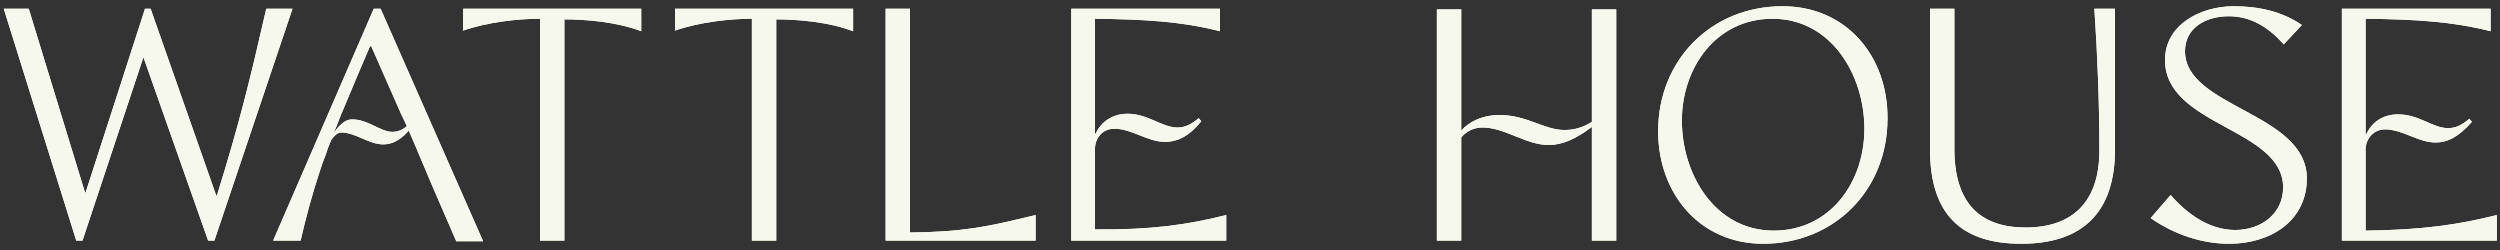
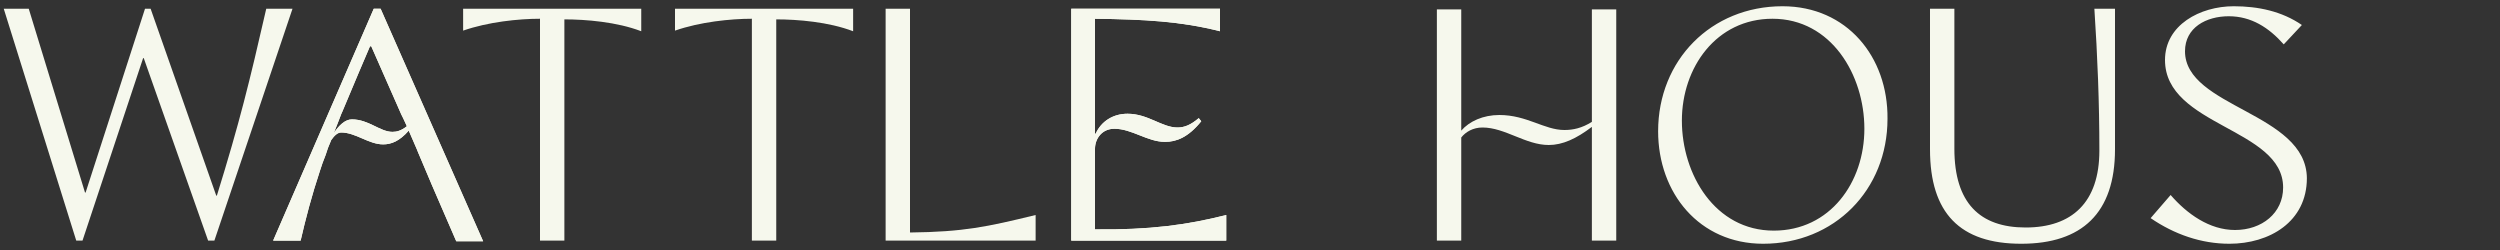
<svg xmlns="http://www.w3.org/2000/svg" version="1.1" id="Layer_1" x="0px" y="0px" viewBox="0 0 400 40" style="enable-background:new 0 0 400 40;" xml:space="preserve">
  <rect x="0" y="0" width="400" height="40" fill="#333333" stroke="none" />
  <style type="text/css">
	.st0{fill:#F6F8ED;}
</style>
  <g>
    <path class="st0" d="M42.6,1.4c-2.7,11.8-4.3,18.3-7.9,29.9h-0.1L24.1,1.4h-0.9l-9.5,29.4h-0.1l-9-29.4h-4l11.6,37.1h1l9.7-29.2   h0.1l10.3,29.2h1L46.8,1.4H42.6z M74.1,1.4v3.5c4-1.4,8.9-1.9,12.3-1.9v35.5h3.9V3.1c3.4,0,8.4,0.4,12.3,1.9V1.4H74.1z M108,1.4   v3.5c4-1.4,8.9-1.9,12.3-1.9v35.5h3.9V3.1c3.4,0,8.4,0.4,12.3,1.9V1.4H108z M145.6,37.2V1.4h-3.9v37.1h24v-4.1   C157.9,36.3,154.2,37.1,145.6,37.2" />
    <path class="st0" d="M62.8,21.1c-2,0-3.8-2-6.5-2c-1.1,0-2.1,1-2.9,2.2c0.2-0.5,0.4-1,0.6-1.5c0.3-0.7,0.5-1.4,0.8-2   c1.8-4.3,3.7-8.8,4.4-10.4h0.2l4.8,10.9l0.3,0.6l0.6,1.3C64.2,20.9,63.5,21.1,62.8,21.1 M60.9,1.4h-1.1L43.7,38.5h4.4   c0.8-3.5,1.8-7.3,3.1-11.2l0.4-1.2l0.5-1.3c0.2-0.7,0.5-1.5,0.9-2.4c0.5-0.7,1-1.2,1.6-1.2c2.3,0,4.4,1.9,6.7,1.9   c1.3,0,2.6-0.5,4.1-2.2l1.3,3l0.2,0.5l2.2,5.2l3.9,9h4.3L60.9,1.4z" />
    <path class="st0" d="M196.2,34.4v4.1h-24.8V1.4h23.8V5c-6.3-1.6-12.1-1.9-20-2v18.4h0.1c0.9-2,2.8-3.2,5.1-3.2c3.3,0,5.5,2.2,8,2.2   c1.1,0,2.1-0.4,3.4-1.5l0.4,0.5c-2.1,2.6-4,3.3-5.8,3.3c-2.8,0-5.3-2.1-8.1-2.1c-2,0-3.1,1.6-3.1,3.2v12.9   C183.9,36.8,189.9,36,196.2,34.4" />
-     <path class="st0" d="M349.6,8.2c0-3.8,3.4-5.6,7-5.6c3.6,0,6.4,1.8,8.8,4.5l2.9-3.1c-3.2-2.2-7-3-10.9-3c-5.4,0-11,3-11,8.6   c0,10.6,18.9,10.9,18.9,20.4c0,4.1-3.4,6.8-7.7,6.8c-4.1,0-7.7-2.6-10.3-5.6l-3.2,3.7c3.8,2.6,8.1,4.1,12.6,4.1   c6.4,0,12.4-3.5,12.4-10.5C369,18,349.6,17.2,349.6,8.2 M335.1,1.4c0.5,7.6,0.8,15,0.8,22.7c0,8.3-4.4,12.3-11.8,12.3   c-7.3,0-11.4-3.9-11.4-12.6V1.4h-3.9v22.5c0,10.2,4.8,15.1,14.6,15.1c9.7,0,15-4.9,15-15.1V1.4H335.1z M283.8,36.9   c-9.4,0-14.7-9-14.7-17.6c0-8.5,5.5-16.3,14.5-16.3c9.4,0,14.7,9,14.7,17.6C298.3,29.2,292.8,36.9,283.8,36.9 M285.2,1   c-11.4,0-19.9,8.6-19.9,20c0,9.9,6.6,18,16.8,18c11.4,0,19.9-8.6,19.9-20C302.1,9.1,295.5,1,285.2,1" />
-     <path class="st0" d="M258.6,1.5v37h-3.9V20.3c-2.5,1.9-4.7,2.9-6.9,2.9c-3.7,0-7-2.8-10.6-2.8c-1.5,0-2.7,0.7-3.4,1.6v16.5h-3.9   v-37h3.9v19.4c1.3-1.5,3.5-2.5,6.1-2.5c4.4,0,7.2,2.4,10.4,2.4c1.4,0,2.8-0.3,4.4-1.3V1.5H258.6z" />
-     <path class="st0" d="M378.5,36.9V23.9c0-1.6,1.2-3.2,3.1-3.2c2.8,0,5.3,2.1,8.1,2.1c1.8,0,3.6-0.8,5.8-3.3l-0.4-0.5   c-1.3,1.1-2.3,1.5-3.4,1.5c-2.5,0-4.6-2.2-8-2.2c-2.4,0-4.2,1.2-5.1,3.2h-0.1V3c7.8,0.1,13.7,0.4,20,2V1.4h-23.8v37.1h24.8v-4.1   C393.2,36,387.2,36.8,378.5,36.9" />
-     <path class="st0" d="M42.6,1.4c-2.7,11.8-4.3,18.3-7.9,29.9h-0.1L24.1,1.4h-0.9l-9.5,29.4h-0.1l-9-29.4h-4l11.6,37.1h1l9.7-29.2   h0.1l10.3,29.2h1L46.8,1.4H42.6z M74.1,1.4v3.5c4-1.4,8.9-1.9,12.3-1.9v35.5h3.9V3.1c3.4,0,8.4,0.4,12.3,1.9V1.4H74.1z M108,1.4   v3.5c4-1.4,8.9-1.9,12.3-1.9v35.5h3.9V3.1c3.4,0,8.4,0.4,12.3,1.9V1.4H108z M145.6,37.2V1.4h-3.9v37.1h24v-4.1   C157.9,36.3,154.2,37.1,145.6,37.2" />
    <path class="st0" d="M62.8,21.1c-2,0-3.8-2-6.5-2c-1.1,0-2.1,1-2.9,2.2c0.2-0.5,0.4-1,0.6-1.5c0.3-0.7,0.5-1.4,0.8-2   c1.8-4.3,3.7-8.8,4.4-10.4h0.2l4.8,10.9l0.3,0.6l0.6,1.3C64.2,20.9,63.5,21.1,62.8,21.1 M60.9,1.4h-1.1L43.7,38.5h4.4   c0.8-3.5,1.8-7.3,3.1-11.2l0.4-1.2l0.5-1.3c0.2-0.7,0.5-1.5,0.9-2.4c0.5-0.7,1-1.2,1.6-1.2c2.3,0,4.4,1.9,6.7,1.9   c1.3,0,2.6-0.5,4.1-2.2l1.3,3l0.2,0.5l2.2,5.2l3.9,9h4.3L60.9,1.4z" />
    <path class="st0" d="M196.2,34.4v4.1h-24.8V1.4h23.8V5c-6.3-1.6-12.1-1.9-20-2v18.4h0.1c0.9-2,2.8-3.2,5.1-3.2c3.3,0,5.5,2.2,8,2.2   c1.1,0,2.1-0.4,3.4-1.5l0.4,0.5c-2.1,2.6-4,3.3-5.8,3.3c-2.8,0-5.3-2.1-8.1-2.1c-2,0-3.1,1.6-3.1,3.2v12.9   C183.9,36.8,189.9,36,196.2,34.4" />
    <path class="st0" d="M349.6,8.2c0-3.8,3.4-5.6,7-5.6c3.6,0,6.4,1.8,8.8,4.5l2.9-3.1c-3.2-2.2-7-3-10.9-3c-5.4,0-11,3-11,8.6   c0,10.6,18.9,10.9,18.9,20.4c0,4.1-3.4,6.8-7.7,6.8c-4.1,0-7.7-2.6-10.3-5.6l-3.2,3.7c3.8,2.6,8.1,4.1,12.6,4.1   c6.4,0,12.4-3.5,12.4-10.5C369,18,349.6,17.2,349.6,8.2 M335.1,1.4c0.5,7.6,0.8,15,0.8,22.7c0,8.3-4.4,12.3-11.8,12.3   c-7.3,0-11.4-3.9-11.4-12.6V1.4h-3.9v22.5c0,10.2,4.8,15.1,14.6,15.1c9.7,0,15-4.9,15-15.1V1.4H335.1z M283.8,36.9   c-9.4,0-14.7-9-14.7-17.6c0-8.5,5.5-16.3,14.5-16.3c9.4,0,14.7,9,14.7,17.6C298.3,29.2,292.8,36.9,283.8,36.9 M285.2,1   c-11.4,0-19.9,8.6-19.9,20c0,9.9,6.6,18,16.8,18c11.4,0,19.9-8.6,19.9-20C302.1,9.1,295.5,1,285.2,1" />
    <path class="st0" d="M258.6,1.5v37h-3.9V20.3c-2.5,1.9-4.7,2.9-6.9,2.9c-3.7,0-7-2.8-10.6-2.8c-1.5,0-2.7,0.7-3.4,1.6v16.5h-3.9   v-37h3.9v19.4c1.3-1.5,3.5-2.5,6.1-2.5c4.4,0,7.2,2.4,10.4,2.4c1.4,0,2.8-0.3,4.4-1.3V1.5H258.6z" />
-     <path class="st0" d="M378.5,36.9V23.9c0-1.6,1.2-3.2,3.1-3.2c2.8,0,5.3,2.1,8.1,2.1c1.8,0,3.6-0.8,5.8-3.3l-0.4-0.5   c-1.3,1.1-2.3,1.5-3.4,1.5c-2.5,0-4.6-2.2-8-2.2c-2.4,0-4.2,1.2-5.1,3.2h-0.1V3c7.8,0.1,13.7,0.4,20,2V1.4h-23.8v37.1h24.8v-4.1   C393.2,36,387.2,36.8,378.5,36.9" />
  </g>
</svg>